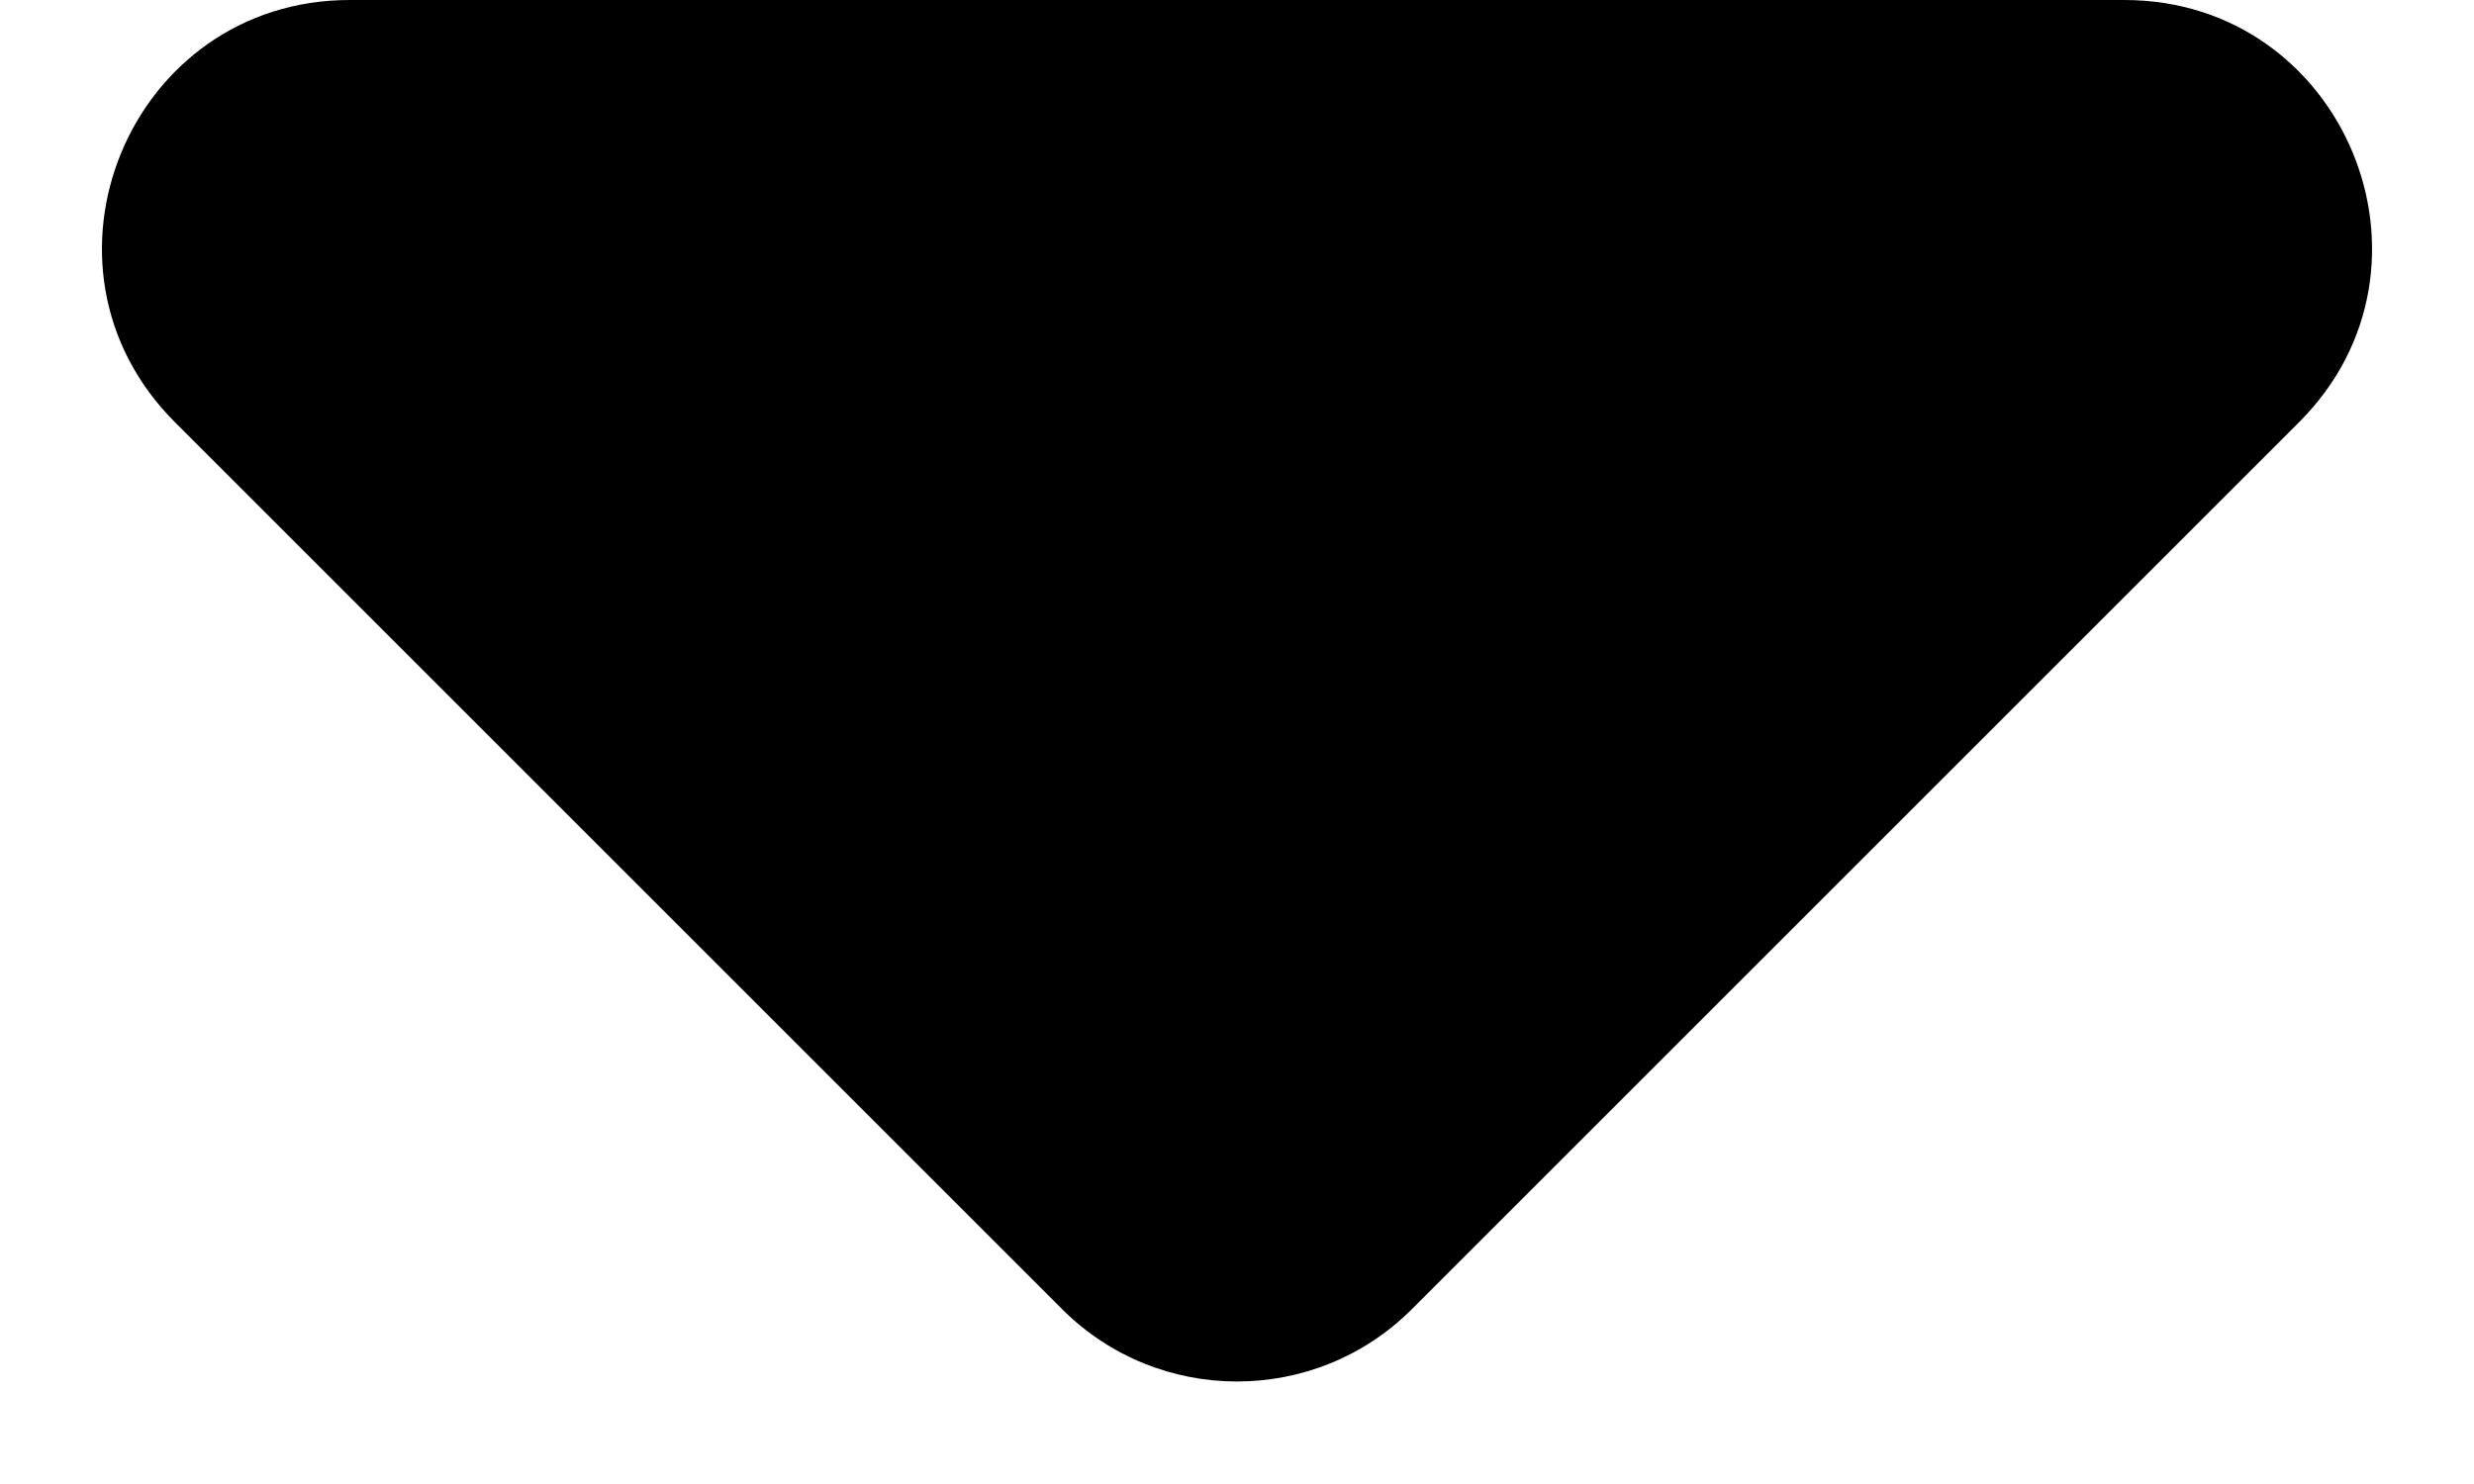
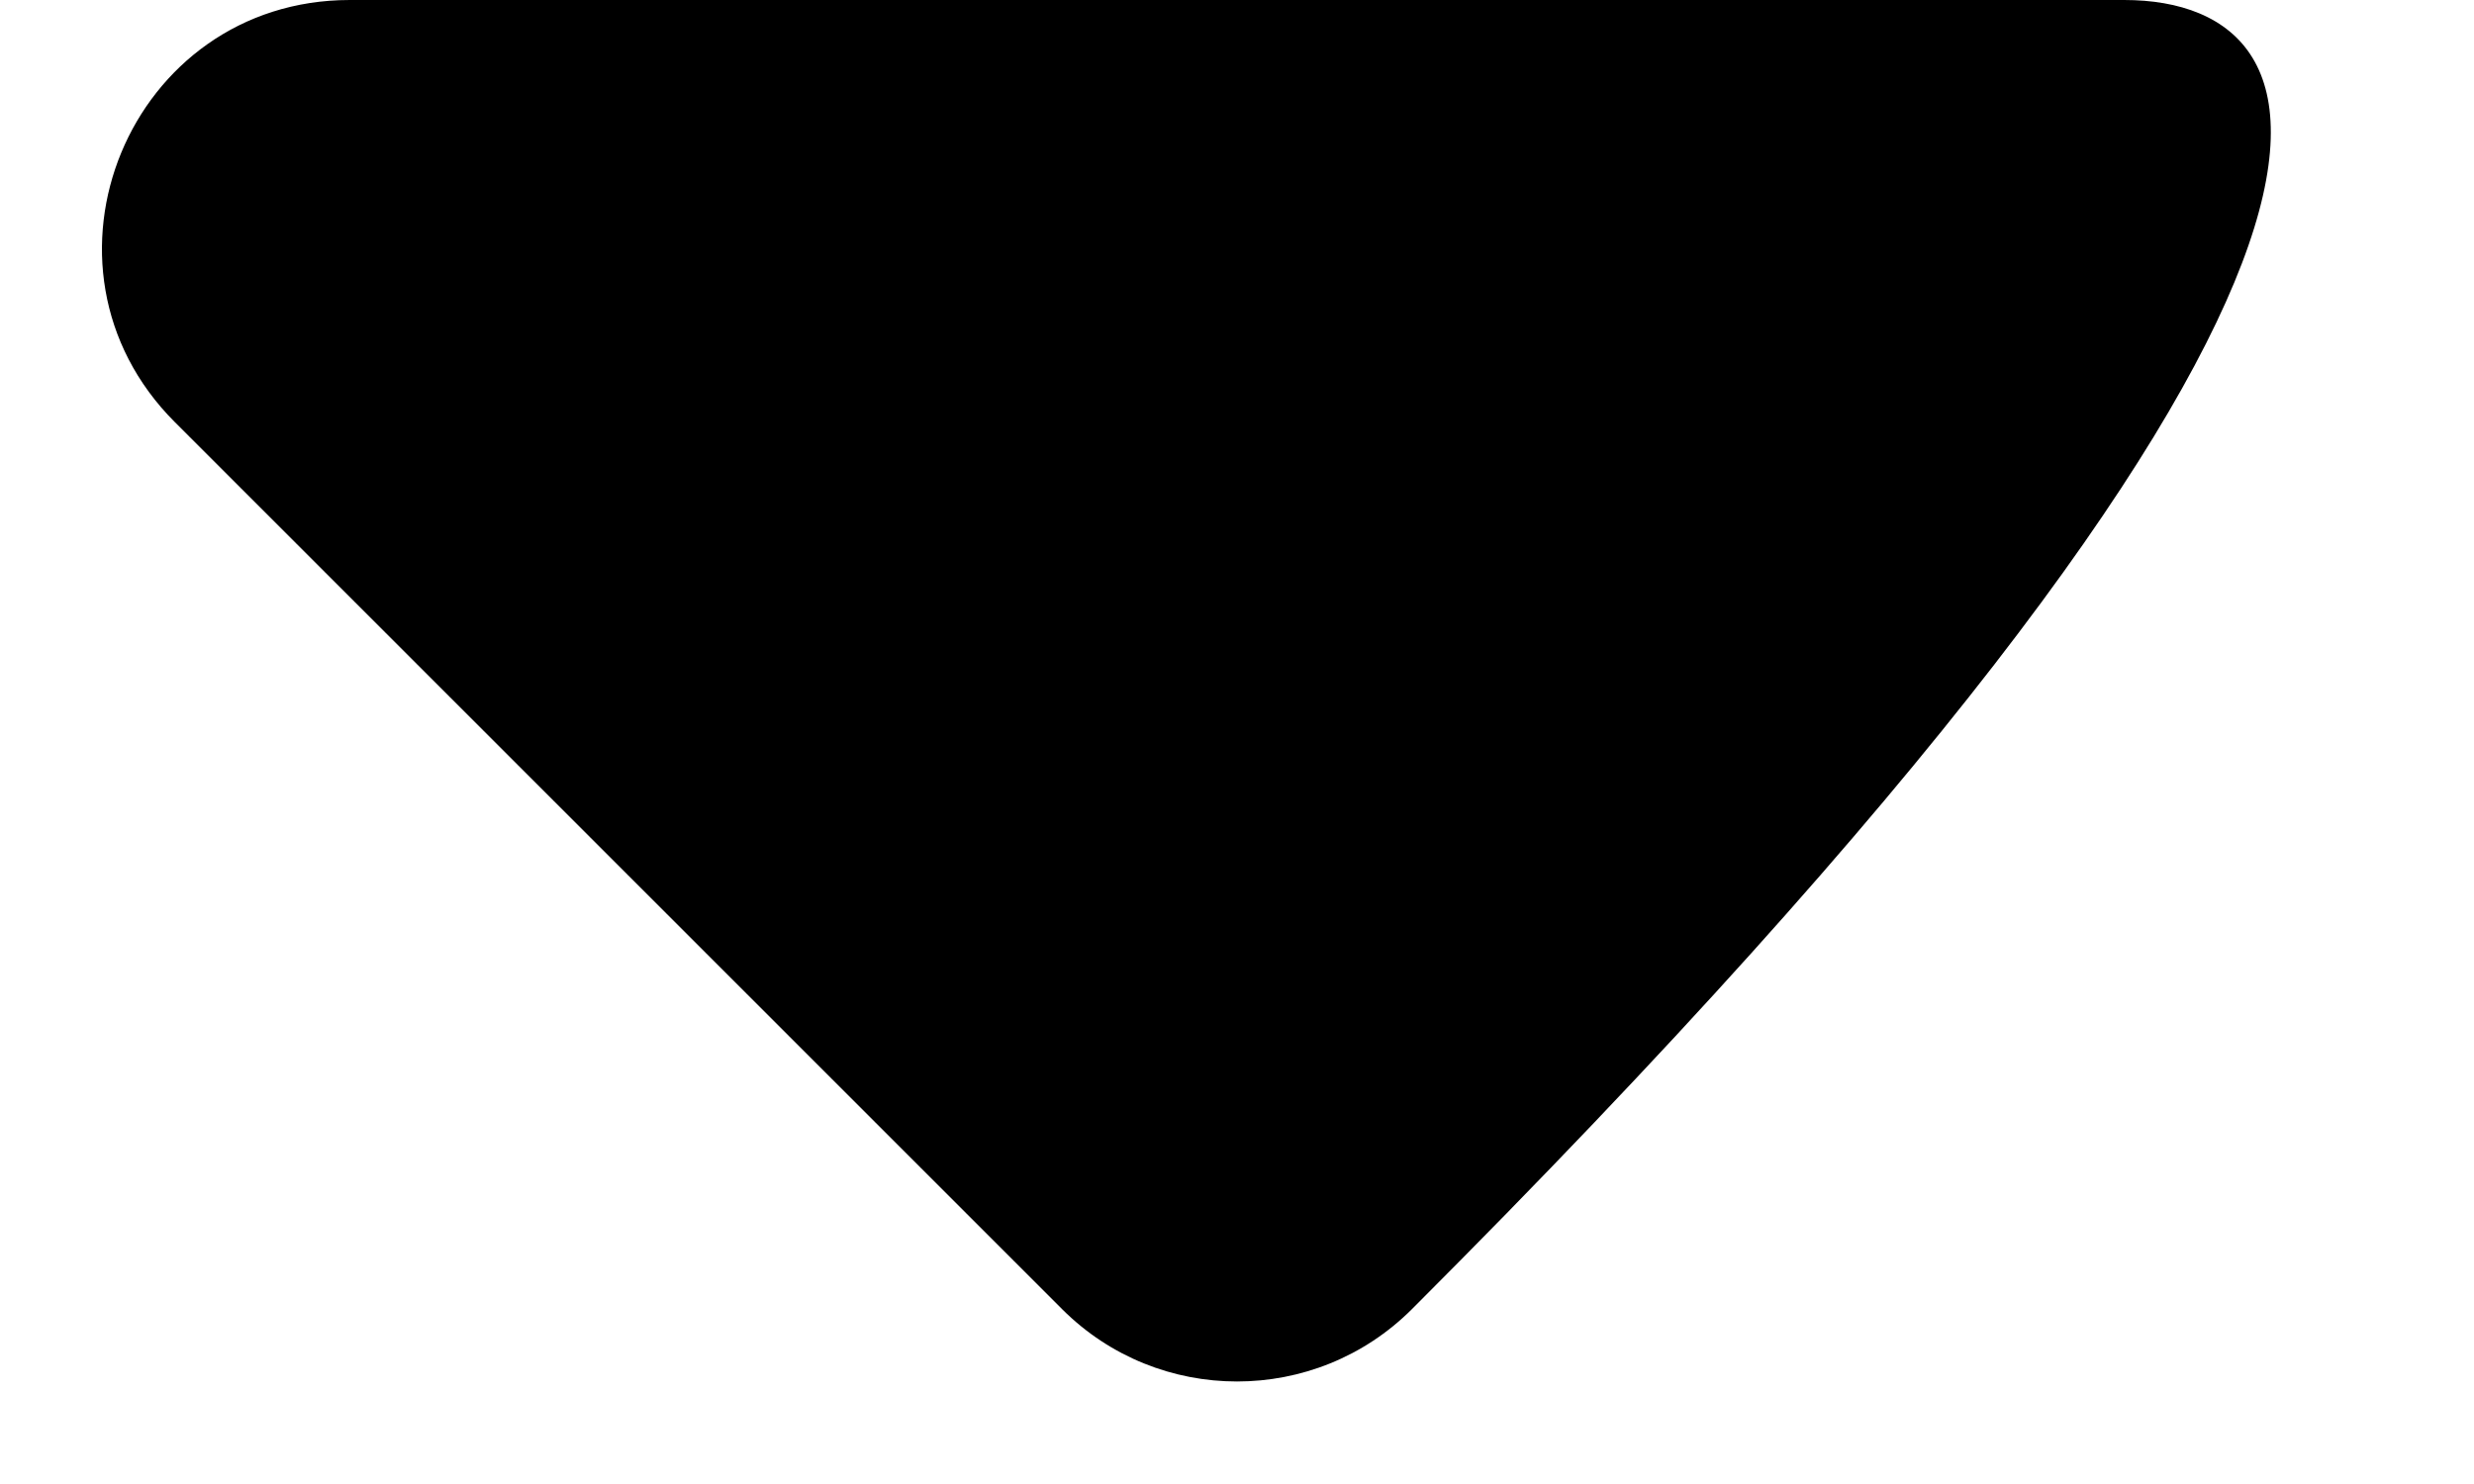
<svg xmlns="http://www.w3.org/2000/svg" width="10" height="6" viewBox="0 0 10 6" fill="none">
-   <path d="M8.586 0H1.414C0.523 0 0.077 1.077 0.707 1.707L4.293 5.293C4.683 5.683 5.317 5.683 5.707 5.293L9.293 1.707C9.923 1.077 9.477 0 8.586 0Z" fill="black" />
+   <path d="M8.586 0H1.414C0.523 0 0.077 1.077 0.707 1.707L4.293 5.293C4.683 5.683 5.317 5.683 5.707 5.293C9.923 1.077 9.477 0 8.586 0Z" fill="black" />
</svg>